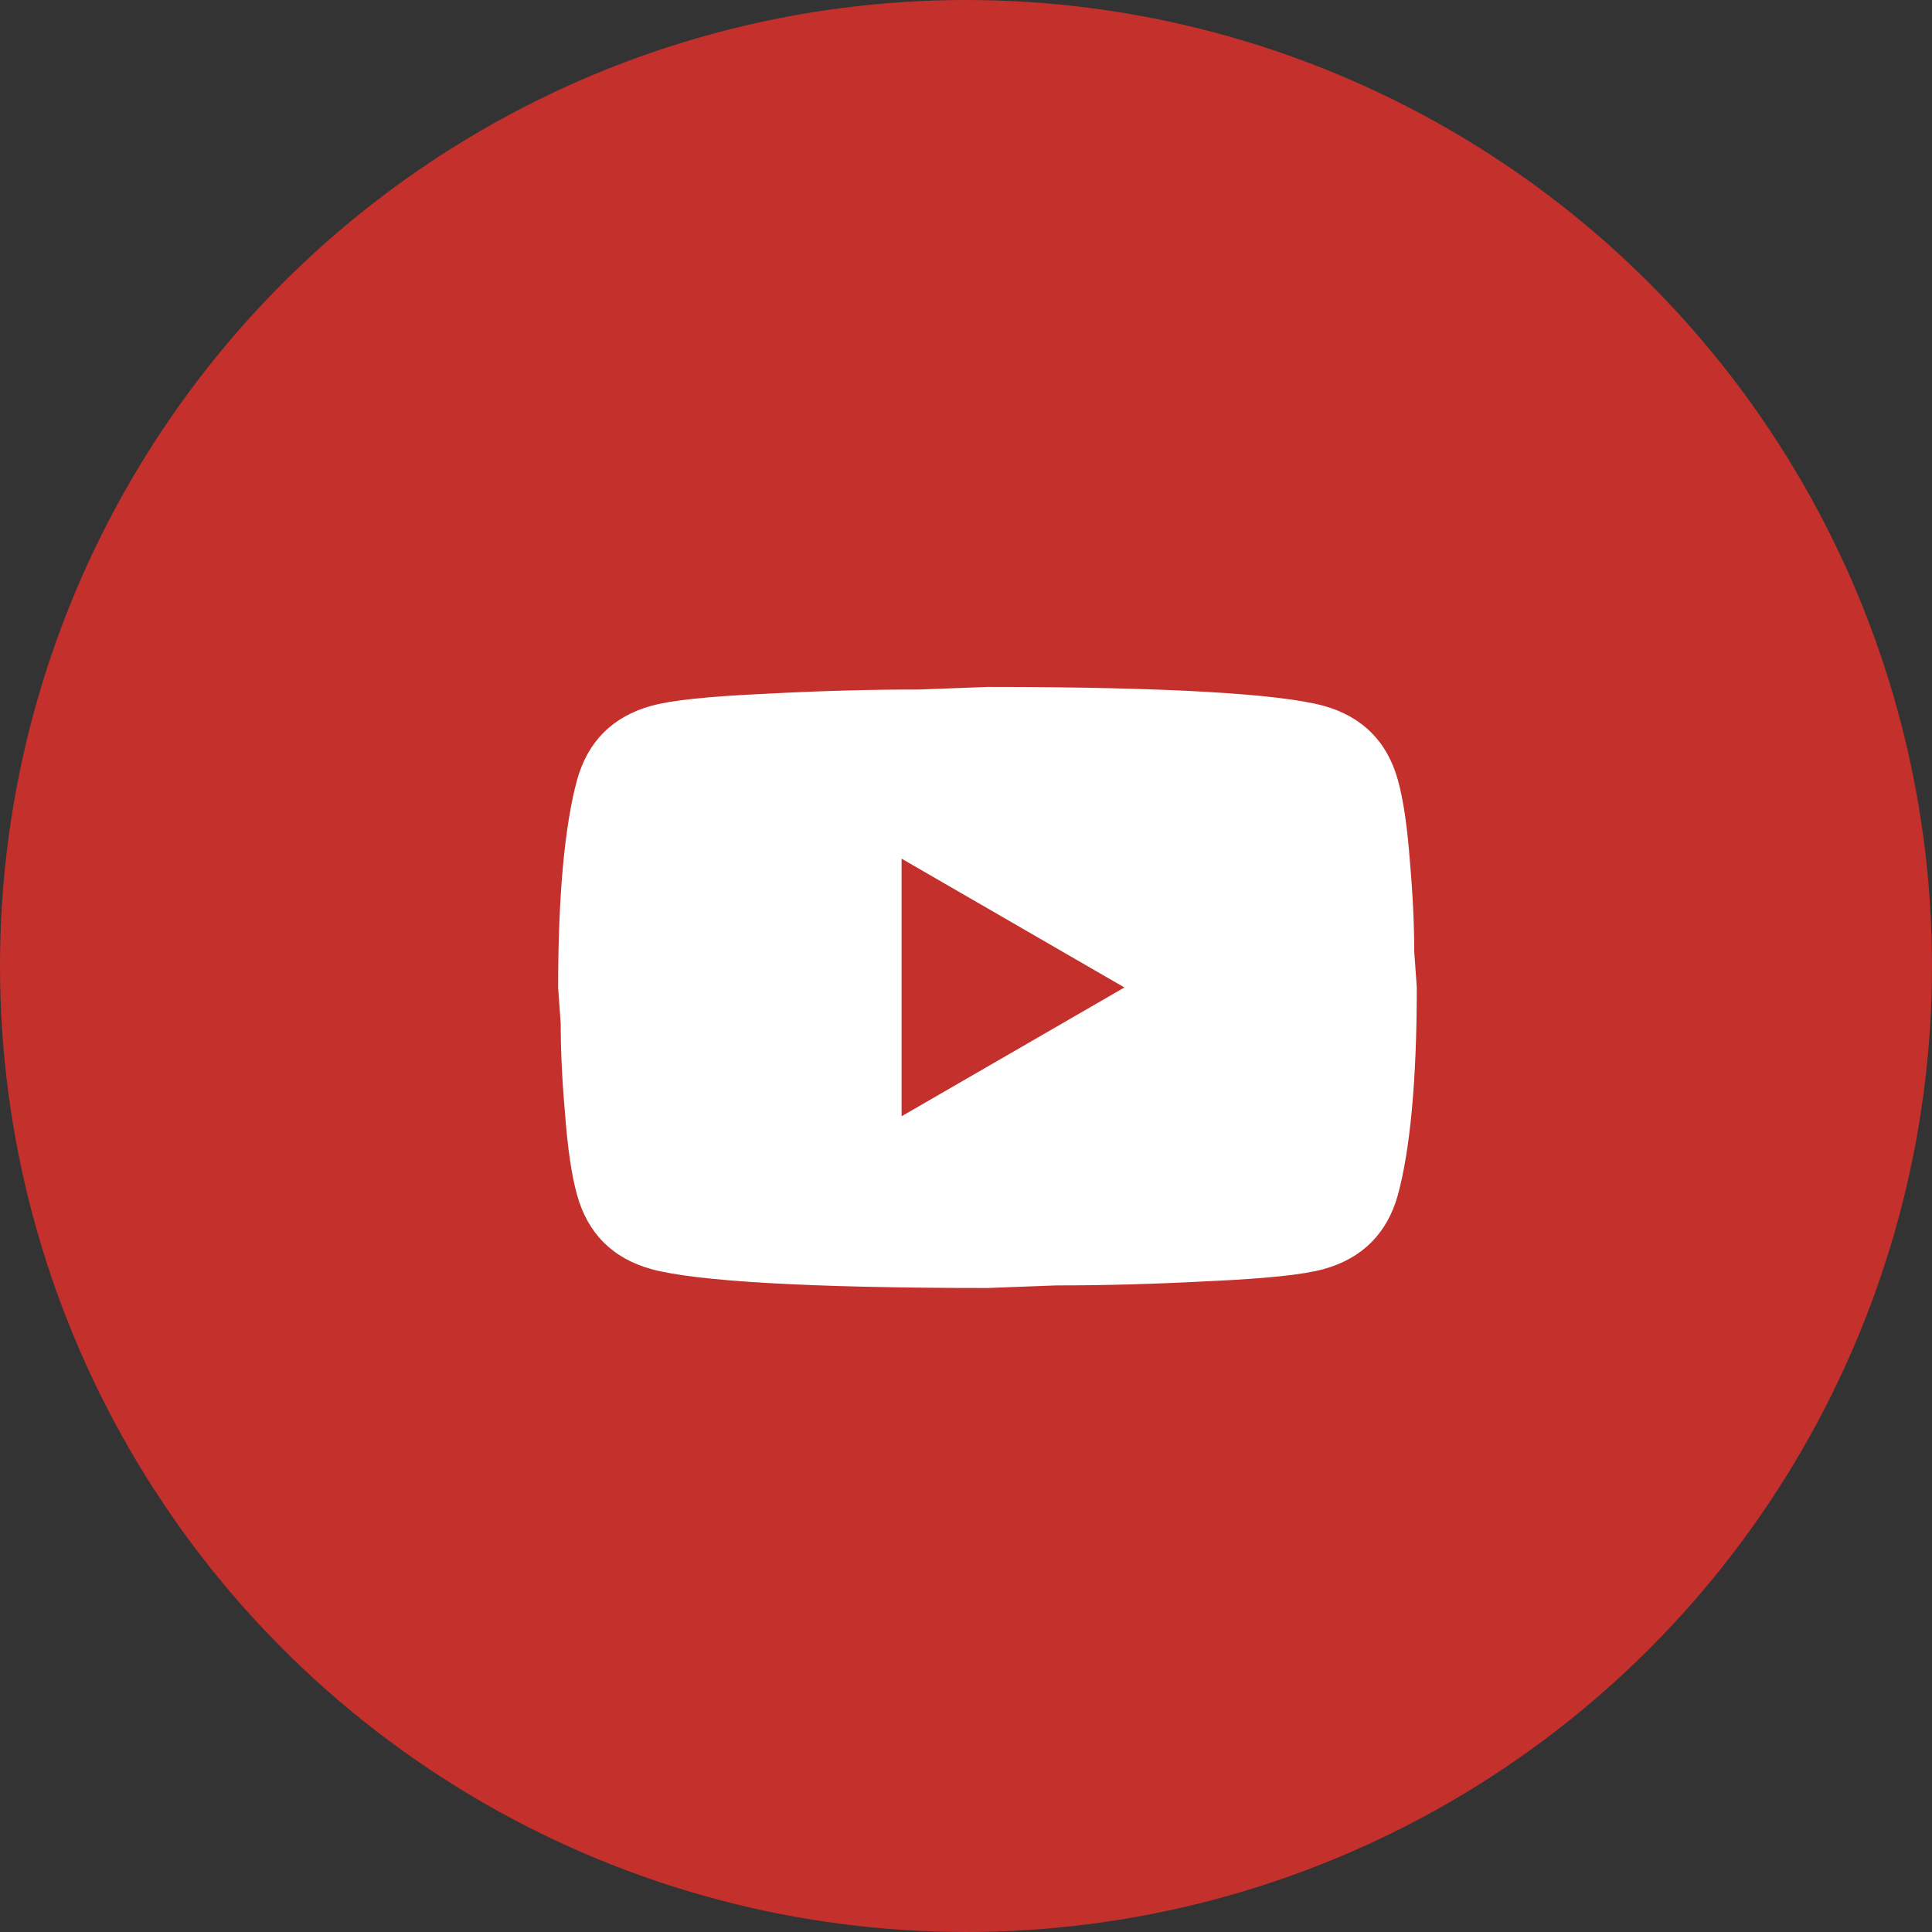
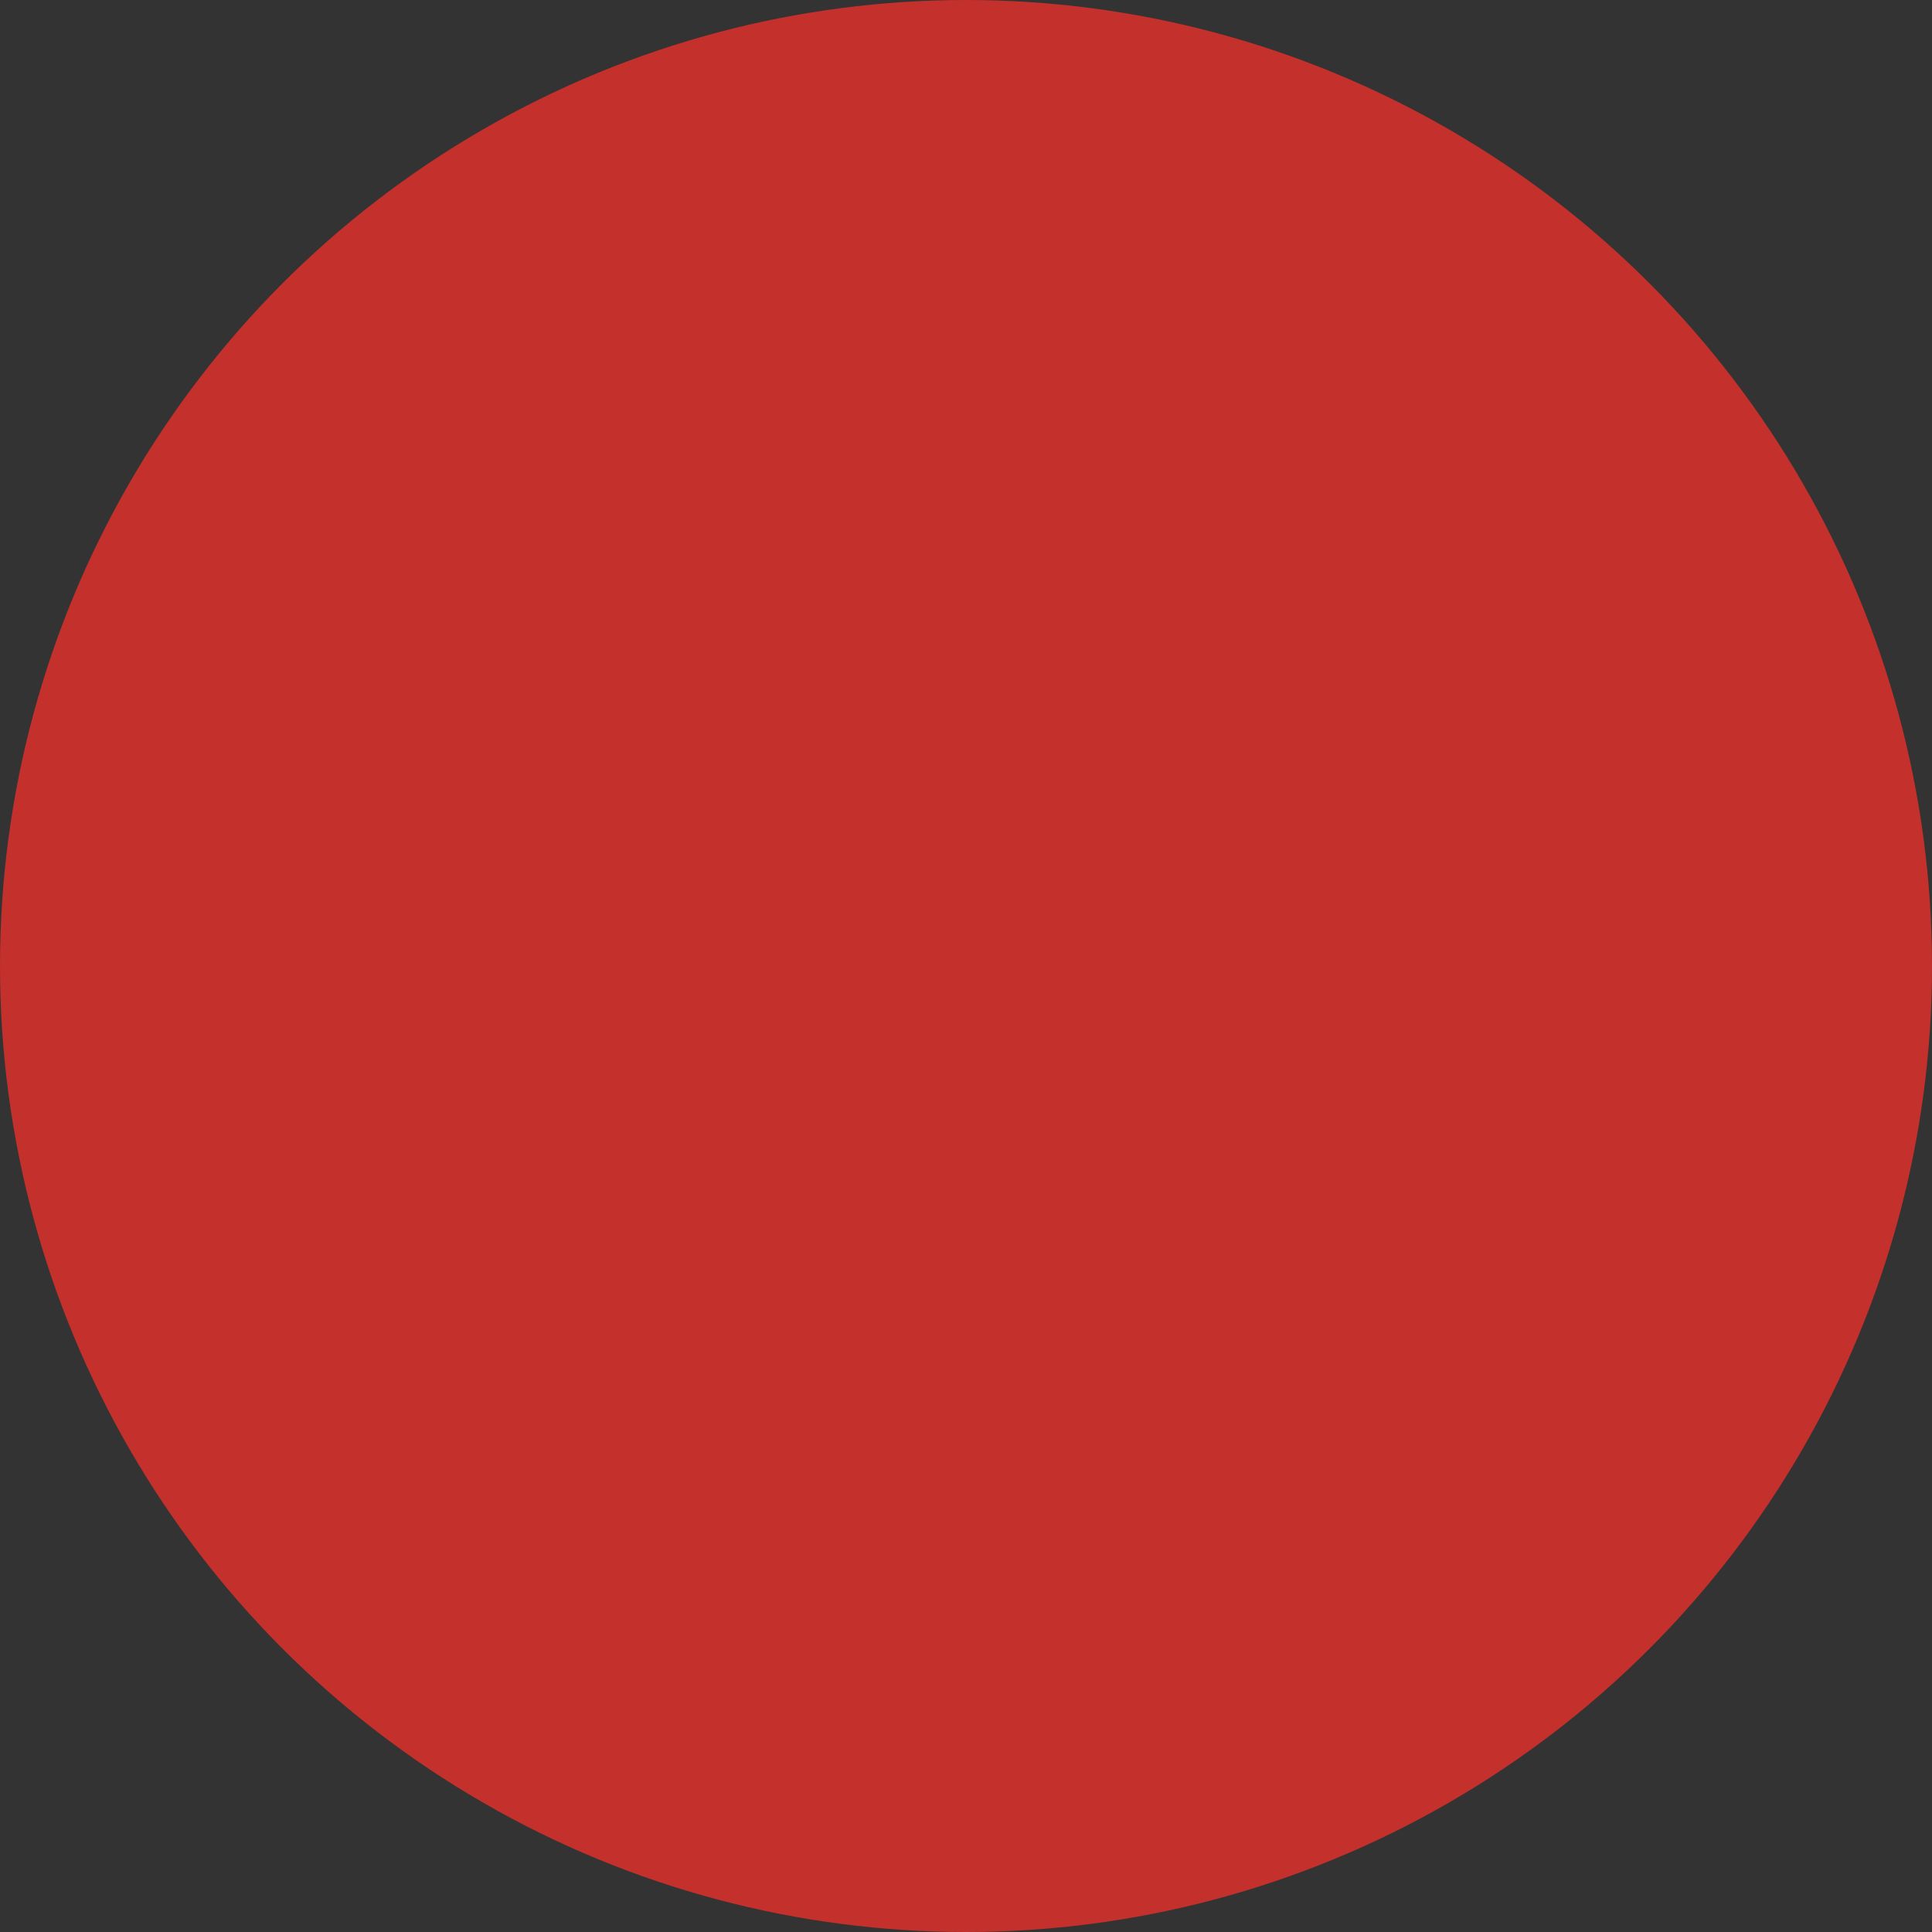
<svg xmlns="http://www.w3.org/2000/svg" width="45" height="45" viewBox="0 0 45 45" fill="none">
  <rect x="0" y="0" width="45" height="45" fill="#333333" stroke="none" />
  <circle cx="22.5" cy="22.5" r="22.5" fill="#C4302B" />
-   <path d="M21 26L26.19 23L21 20V26ZM32.56 18.17C32.69 18.64 32.78 19.27 32.84 20.07C32.91 20.87 32.94 21.56 32.94 22.16L33 23C33 25.19 32.84 26.8 32.56 27.83C32.31 28.73 31.73 29.31 30.83 29.56C30.36 29.69 29.5 29.78 28.18 29.84C26.88 29.91 25.69 29.94 24.59 29.94L23 30C18.81 30 16.2 29.84 15.17 29.56C14.27 29.31 13.69 28.73 13.44 27.83C13.31 27.36 13.22 26.73 13.16 25.93C13.09 25.13 13.06 24.44 13.06 23.84L13 23C13 20.81 13.16 19.2 13.44 18.17C13.69 17.27 14.27 16.69 15.17 16.44C15.64 16.31 16.5 16.22 17.82 16.16C19.12 16.09 20.31 16.06 21.41 16.06L23 16C27.19 16 29.8 16.16 30.83 16.44C31.73 16.69 32.31 17.27 32.56 18.17Z" fill="white" />
</svg>